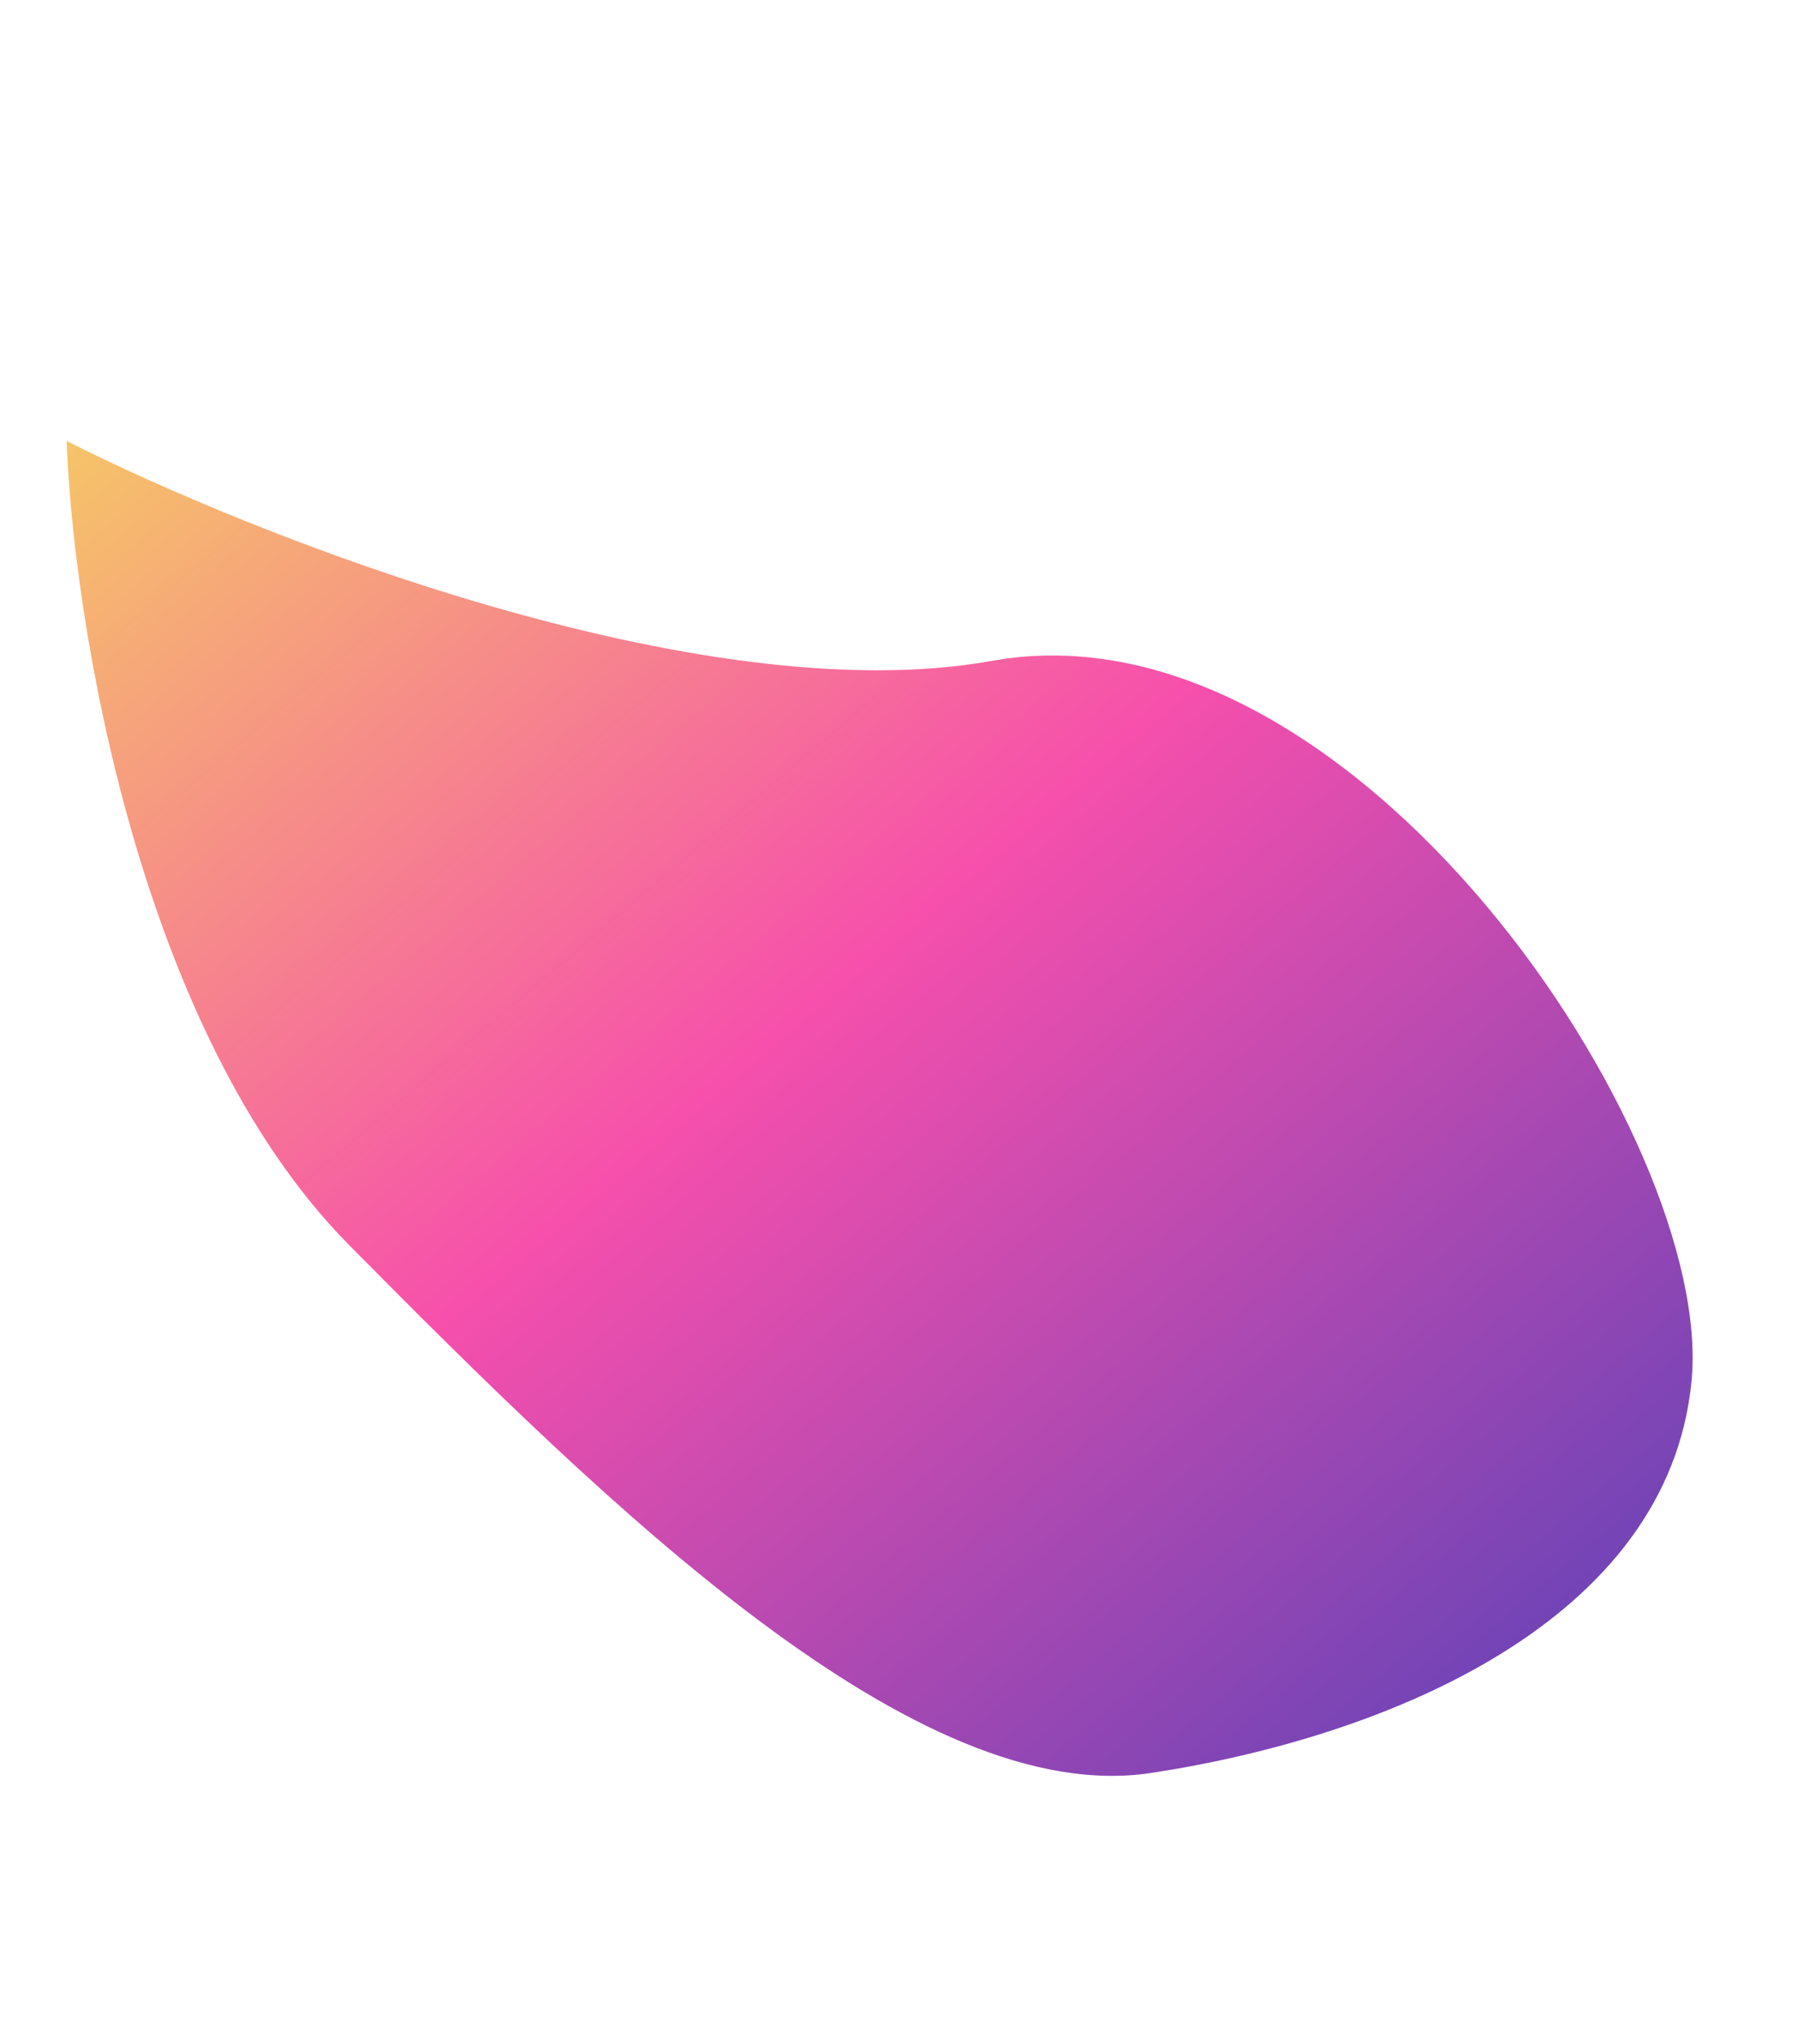
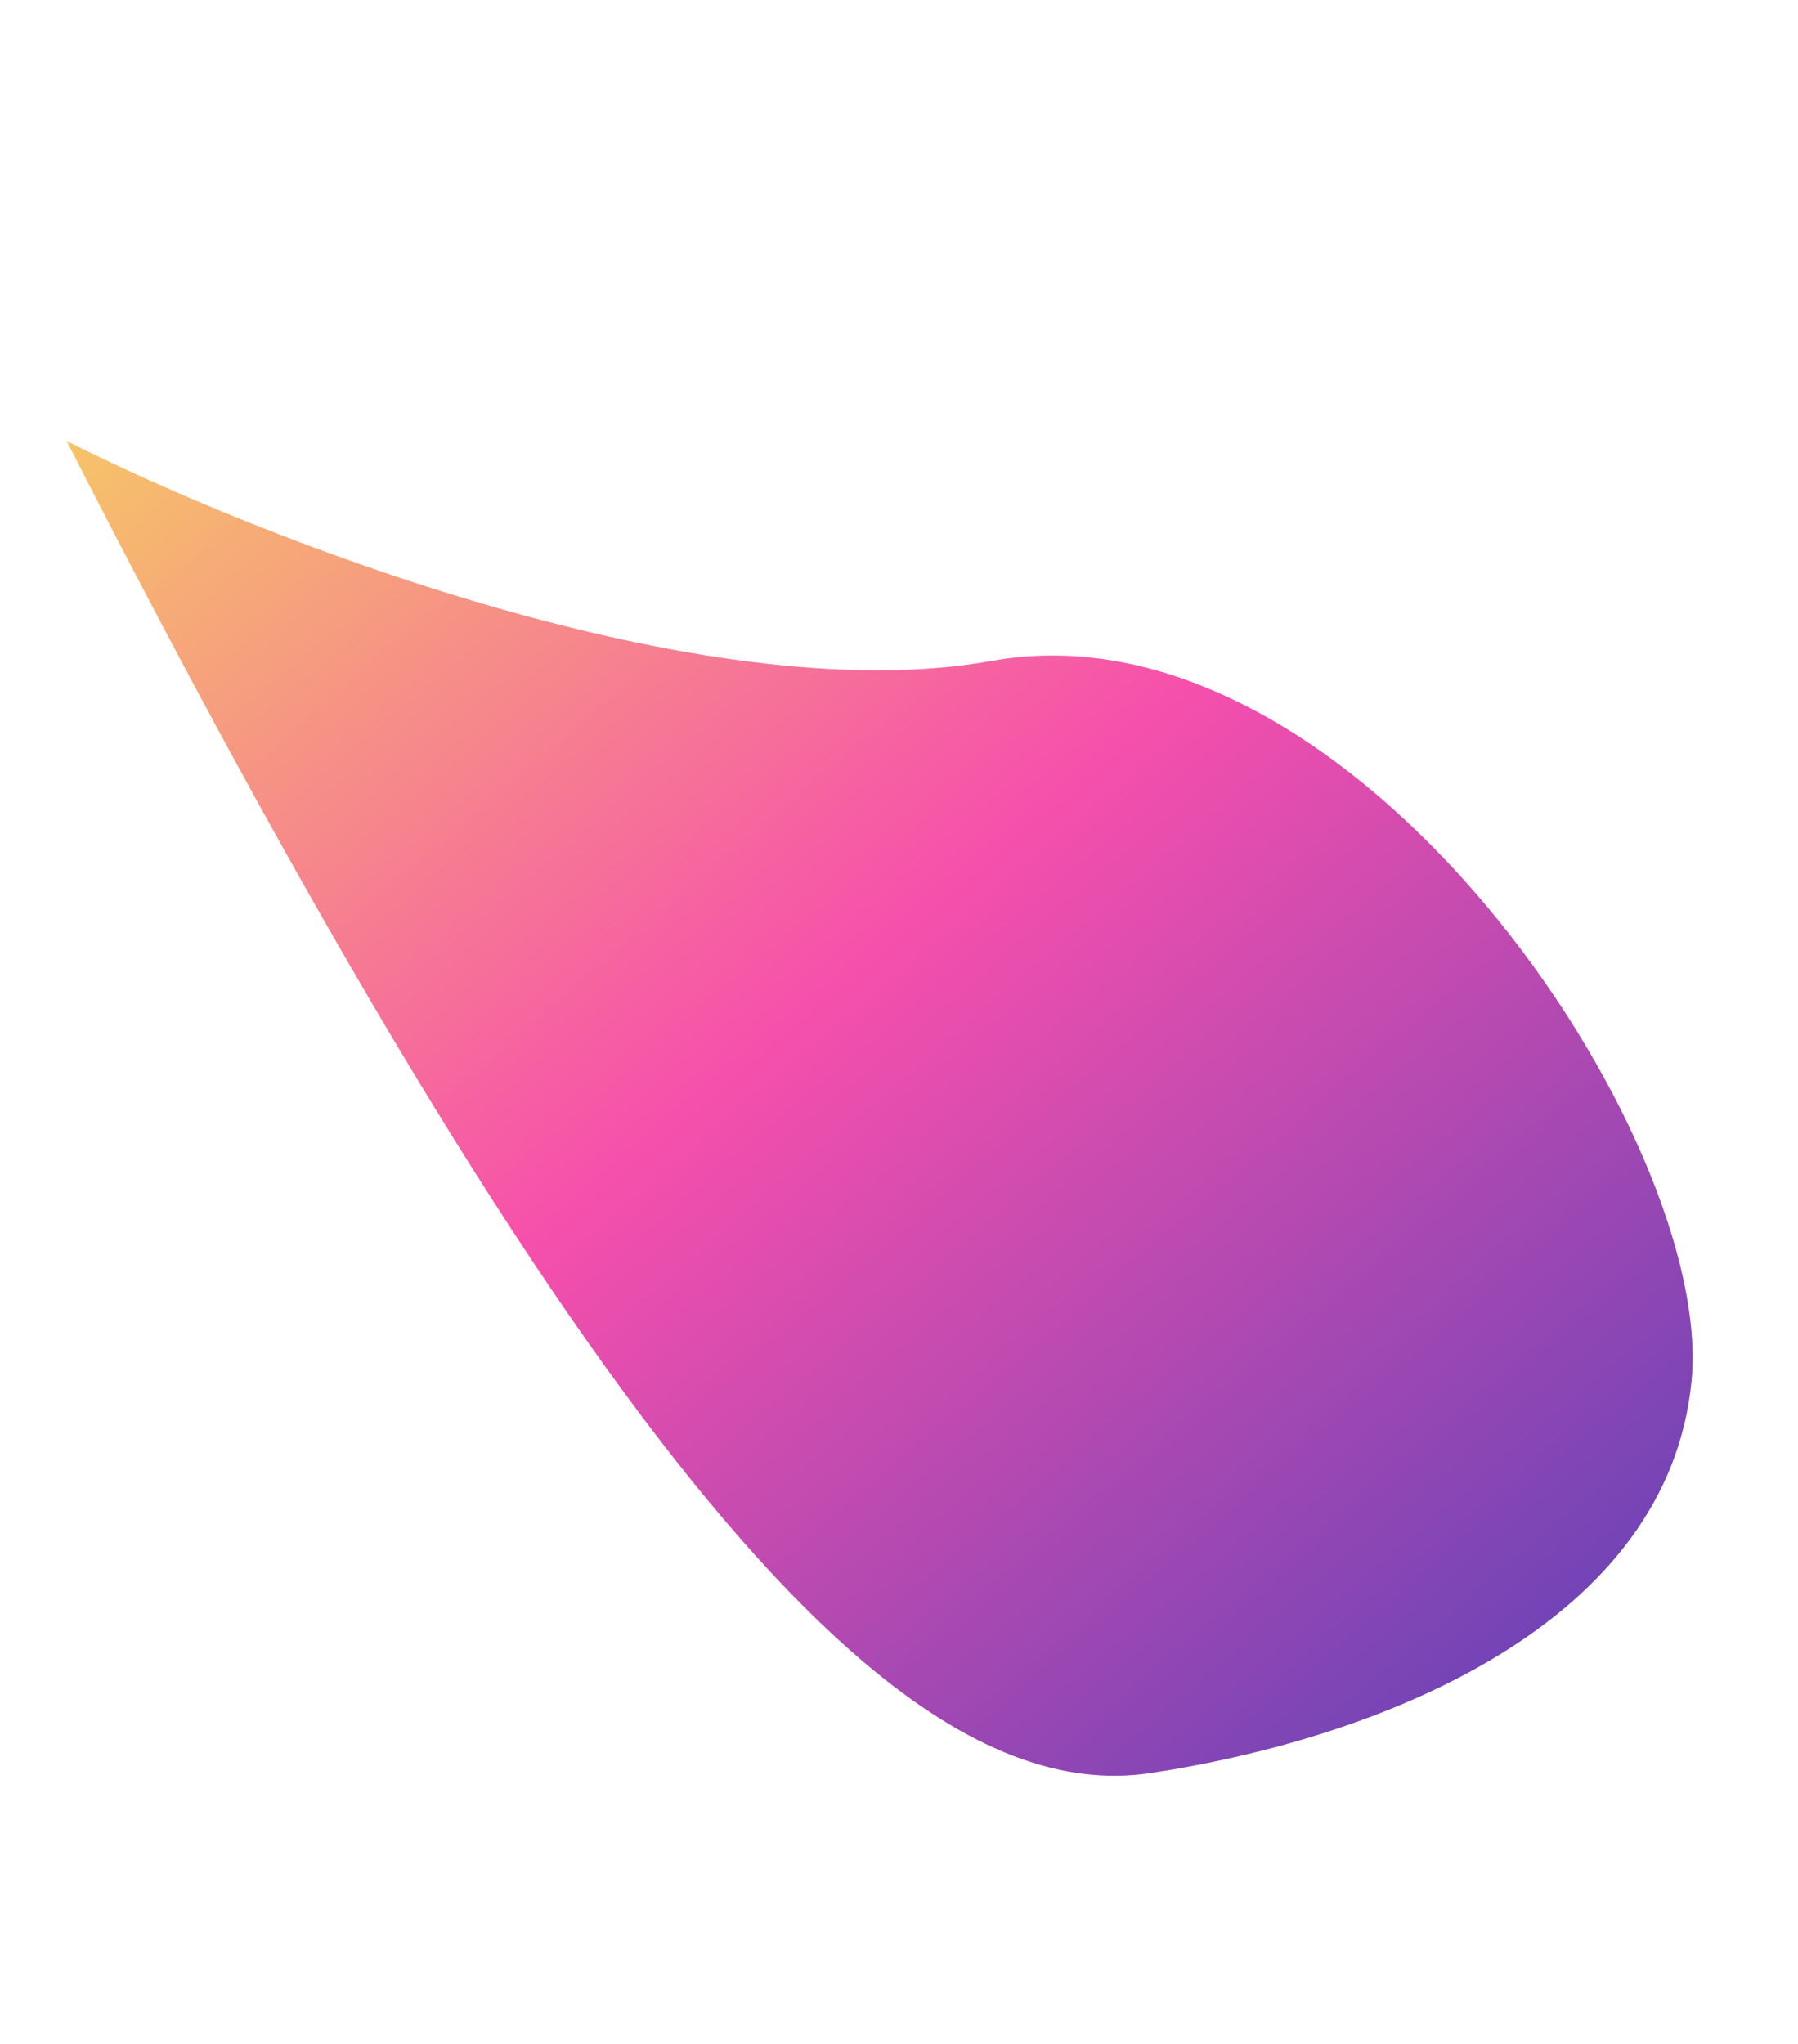
<svg xmlns="http://www.w3.org/2000/svg" width="44" height="50" viewBox="0 0 44 50" fill="none">
-   <path d="M24.27 16.167C17.173 17.442 6.221 13.112 1.631 10.787C1.791 15.177 3.395 25.255 8.543 30.457C14.977 36.959 22.441 44.242 28.171 43.371C33.901 42.501 40.833 39.684 41.396 33.771C41.959 27.858 33.142 14.574 24.27 16.167Z" fill="url(#paint0_linear_115_707)" />
+   <path d="M24.27 16.167C17.173 17.442 6.221 13.112 1.631 10.787C14.977 36.959 22.441 44.242 28.171 43.371C33.901 42.501 40.833 39.684 41.396 33.771C41.959 27.858 33.142 14.574 24.27 16.167Z" fill="url(#paint0_linear_115_707)" />
  <defs>
    <linearGradient id="paint0_linear_115_707" x1="41.35" y1="39.259" x2="5.343" y2="-3.103" gradientUnits="userSpaceOnUse">
      <stop stop-color="#6843B7" />
      <stop offset="0.45" stop-color="#F64FAC" />
      <stop offset="1" stop-color="#F6EF4F" />
    </linearGradient>
  </defs>
</svg>